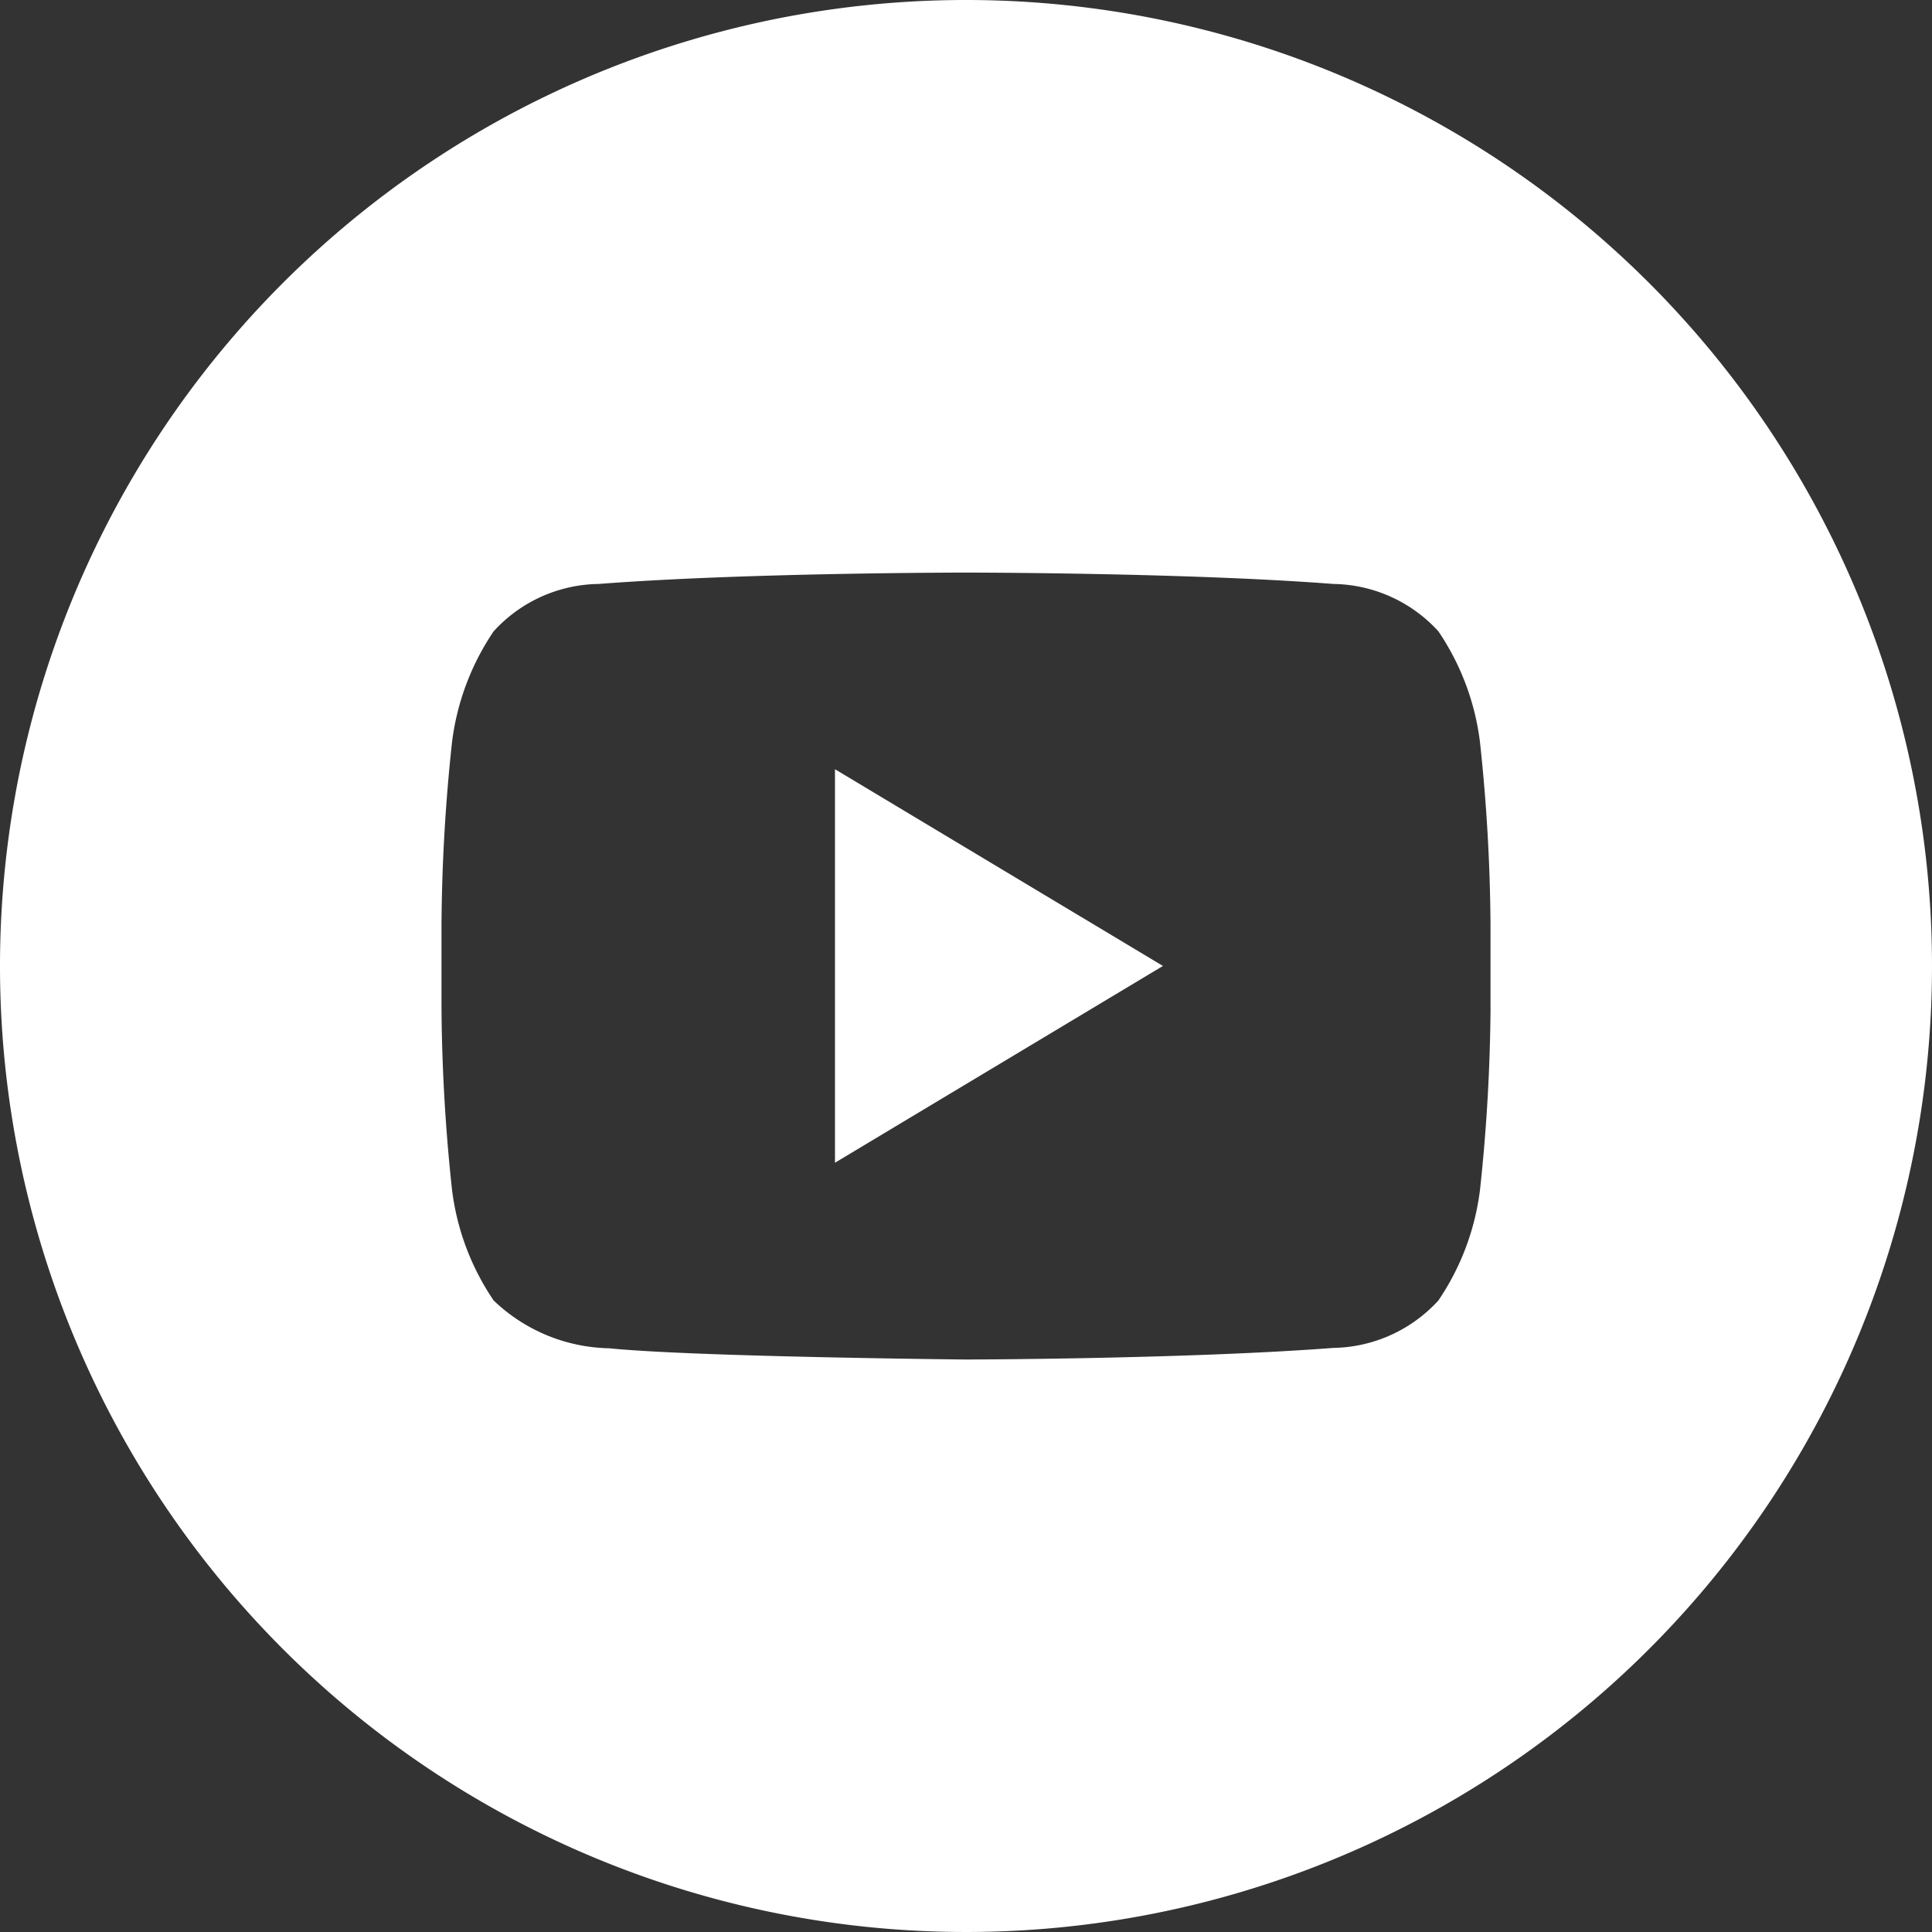
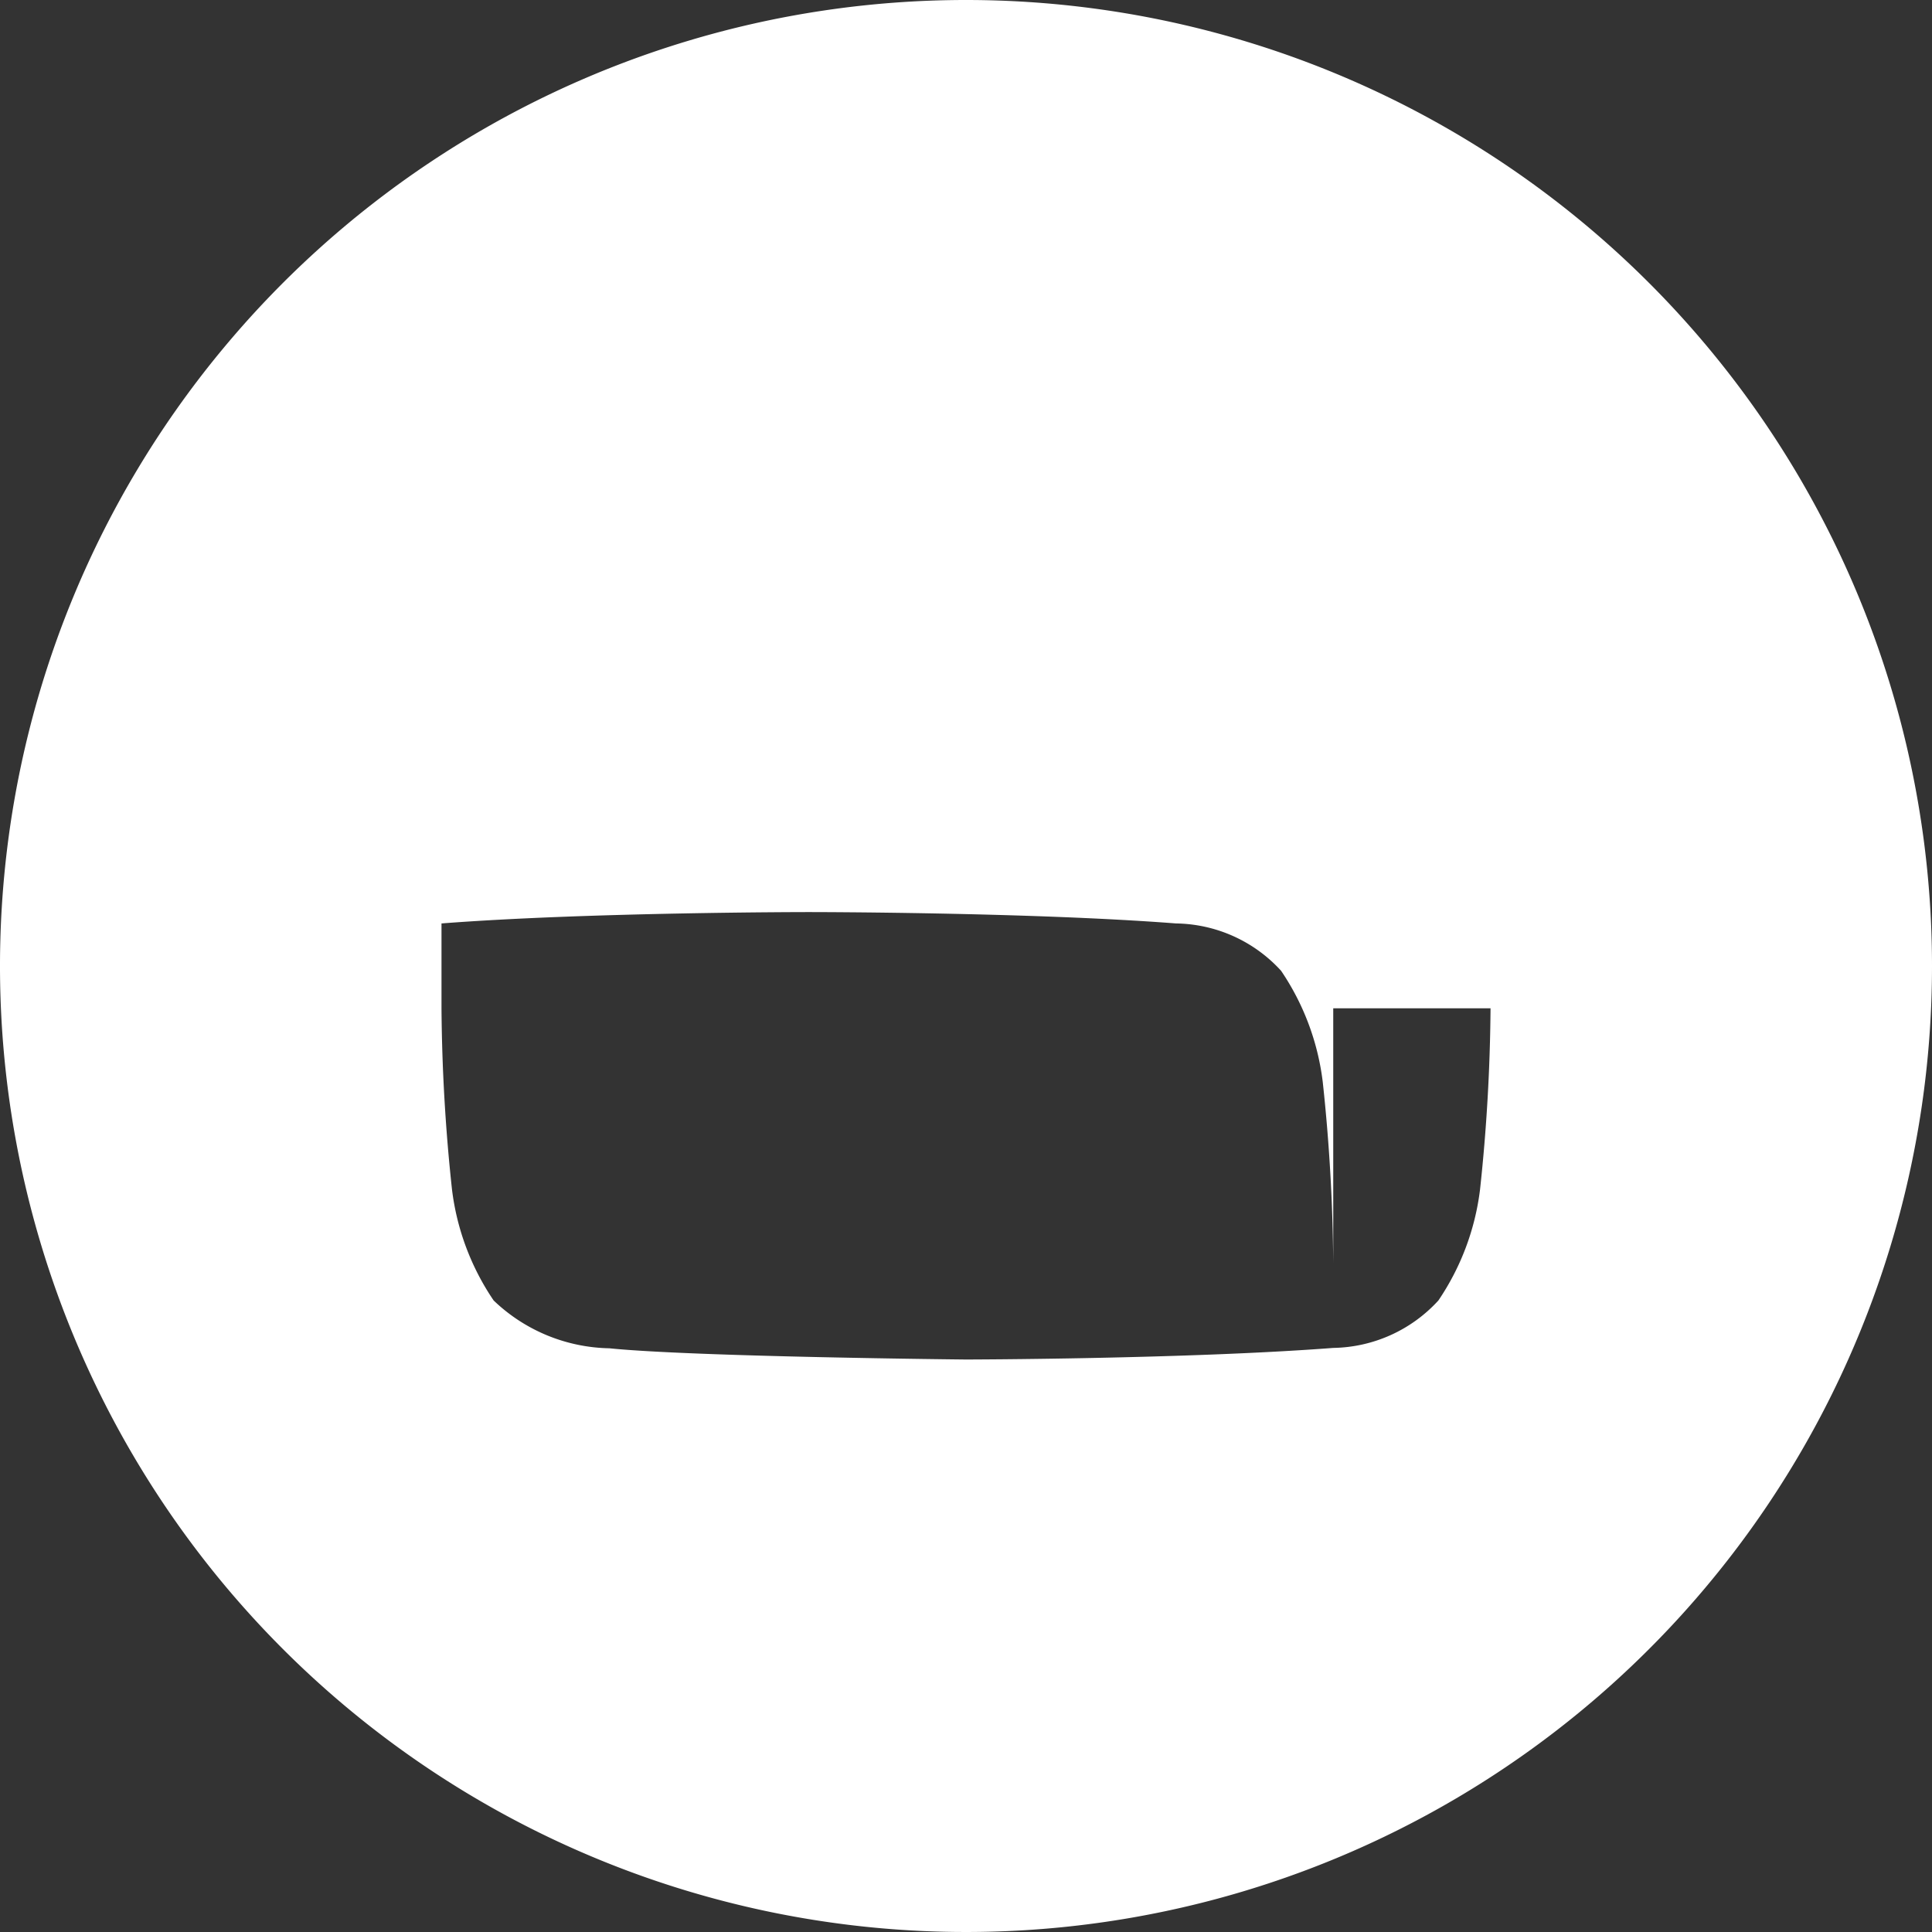
<svg xmlns="http://www.w3.org/2000/svg" id="OUTLINE_copy_2" width="57.654" height="57.654" viewBox="0 0 57.654 57.654">
  <rect x="0" y="0" width="57.654" height="57.654" fill="#333333" stroke="none" />
-   <path id="Path_371" data-name="Path 371" d="M13.83,24.484l9.787-5.872L13.83,12.741Z" transform="translate(11.087 10.214)" fill="#fff" />
-   <path id="Path_372" data-name="Path 372" d="M28.827,0A28.827,28.827,0,1,0,57.654,28.827,28.827,28.827,0,0,0,28.827,0ZM44.48,30.09a53.757,53.757,0,0,1-.313,5.405,7.524,7.524,0,0,1-1.243,3.313,4.34,4.34,0,0,1-3.137,1.416c-4.382.335-10.96.346-10.96.346s-8.14-.079-10.644-.335a5.123,5.123,0,0,1-3.452-1.427,7.508,7.508,0,0,1-1.243-3.313,53.71,53.71,0,0,1-.313-5.405V27.557a53.7,53.7,0,0,1,.313-5.4,7.548,7.548,0,0,1,1.243-3.317,4.314,4.314,0,0,1,3.137-1.414c4.38-.339,10.952-.339,10.952-.339h.014s6.573,0,10.952.339a4.32,4.32,0,0,1,3.137,1.413,7.524,7.524,0,0,1,1.243,3.317,53.757,53.757,0,0,1,.313,5.405V30.09Z" fill="#fff" />
+   <path id="Path_372" data-name="Path 372" d="M28.827,0A28.827,28.827,0,1,0,57.654,28.827,28.827,28.827,0,0,0,28.827,0ZM44.48,30.09a53.757,53.757,0,0,1-.313,5.405,7.524,7.524,0,0,1-1.243,3.313,4.34,4.34,0,0,1-3.137,1.416c-4.382.335-10.96.346-10.96.346s-8.14-.079-10.644-.335a5.123,5.123,0,0,1-3.452-1.427,7.508,7.508,0,0,1-1.243-3.313,53.71,53.71,0,0,1-.313-5.405V27.557c4.38-.339,10.952-.339,10.952-.339h.014s6.573,0,10.952.339a4.32,4.32,0,0,1,3.137,1.413,7.524,7.524,0,0,1,1.243,3.317,53.757,53.757,0,0,1,.313,5.405V30.09Z" fill="#fff" />
</svg>